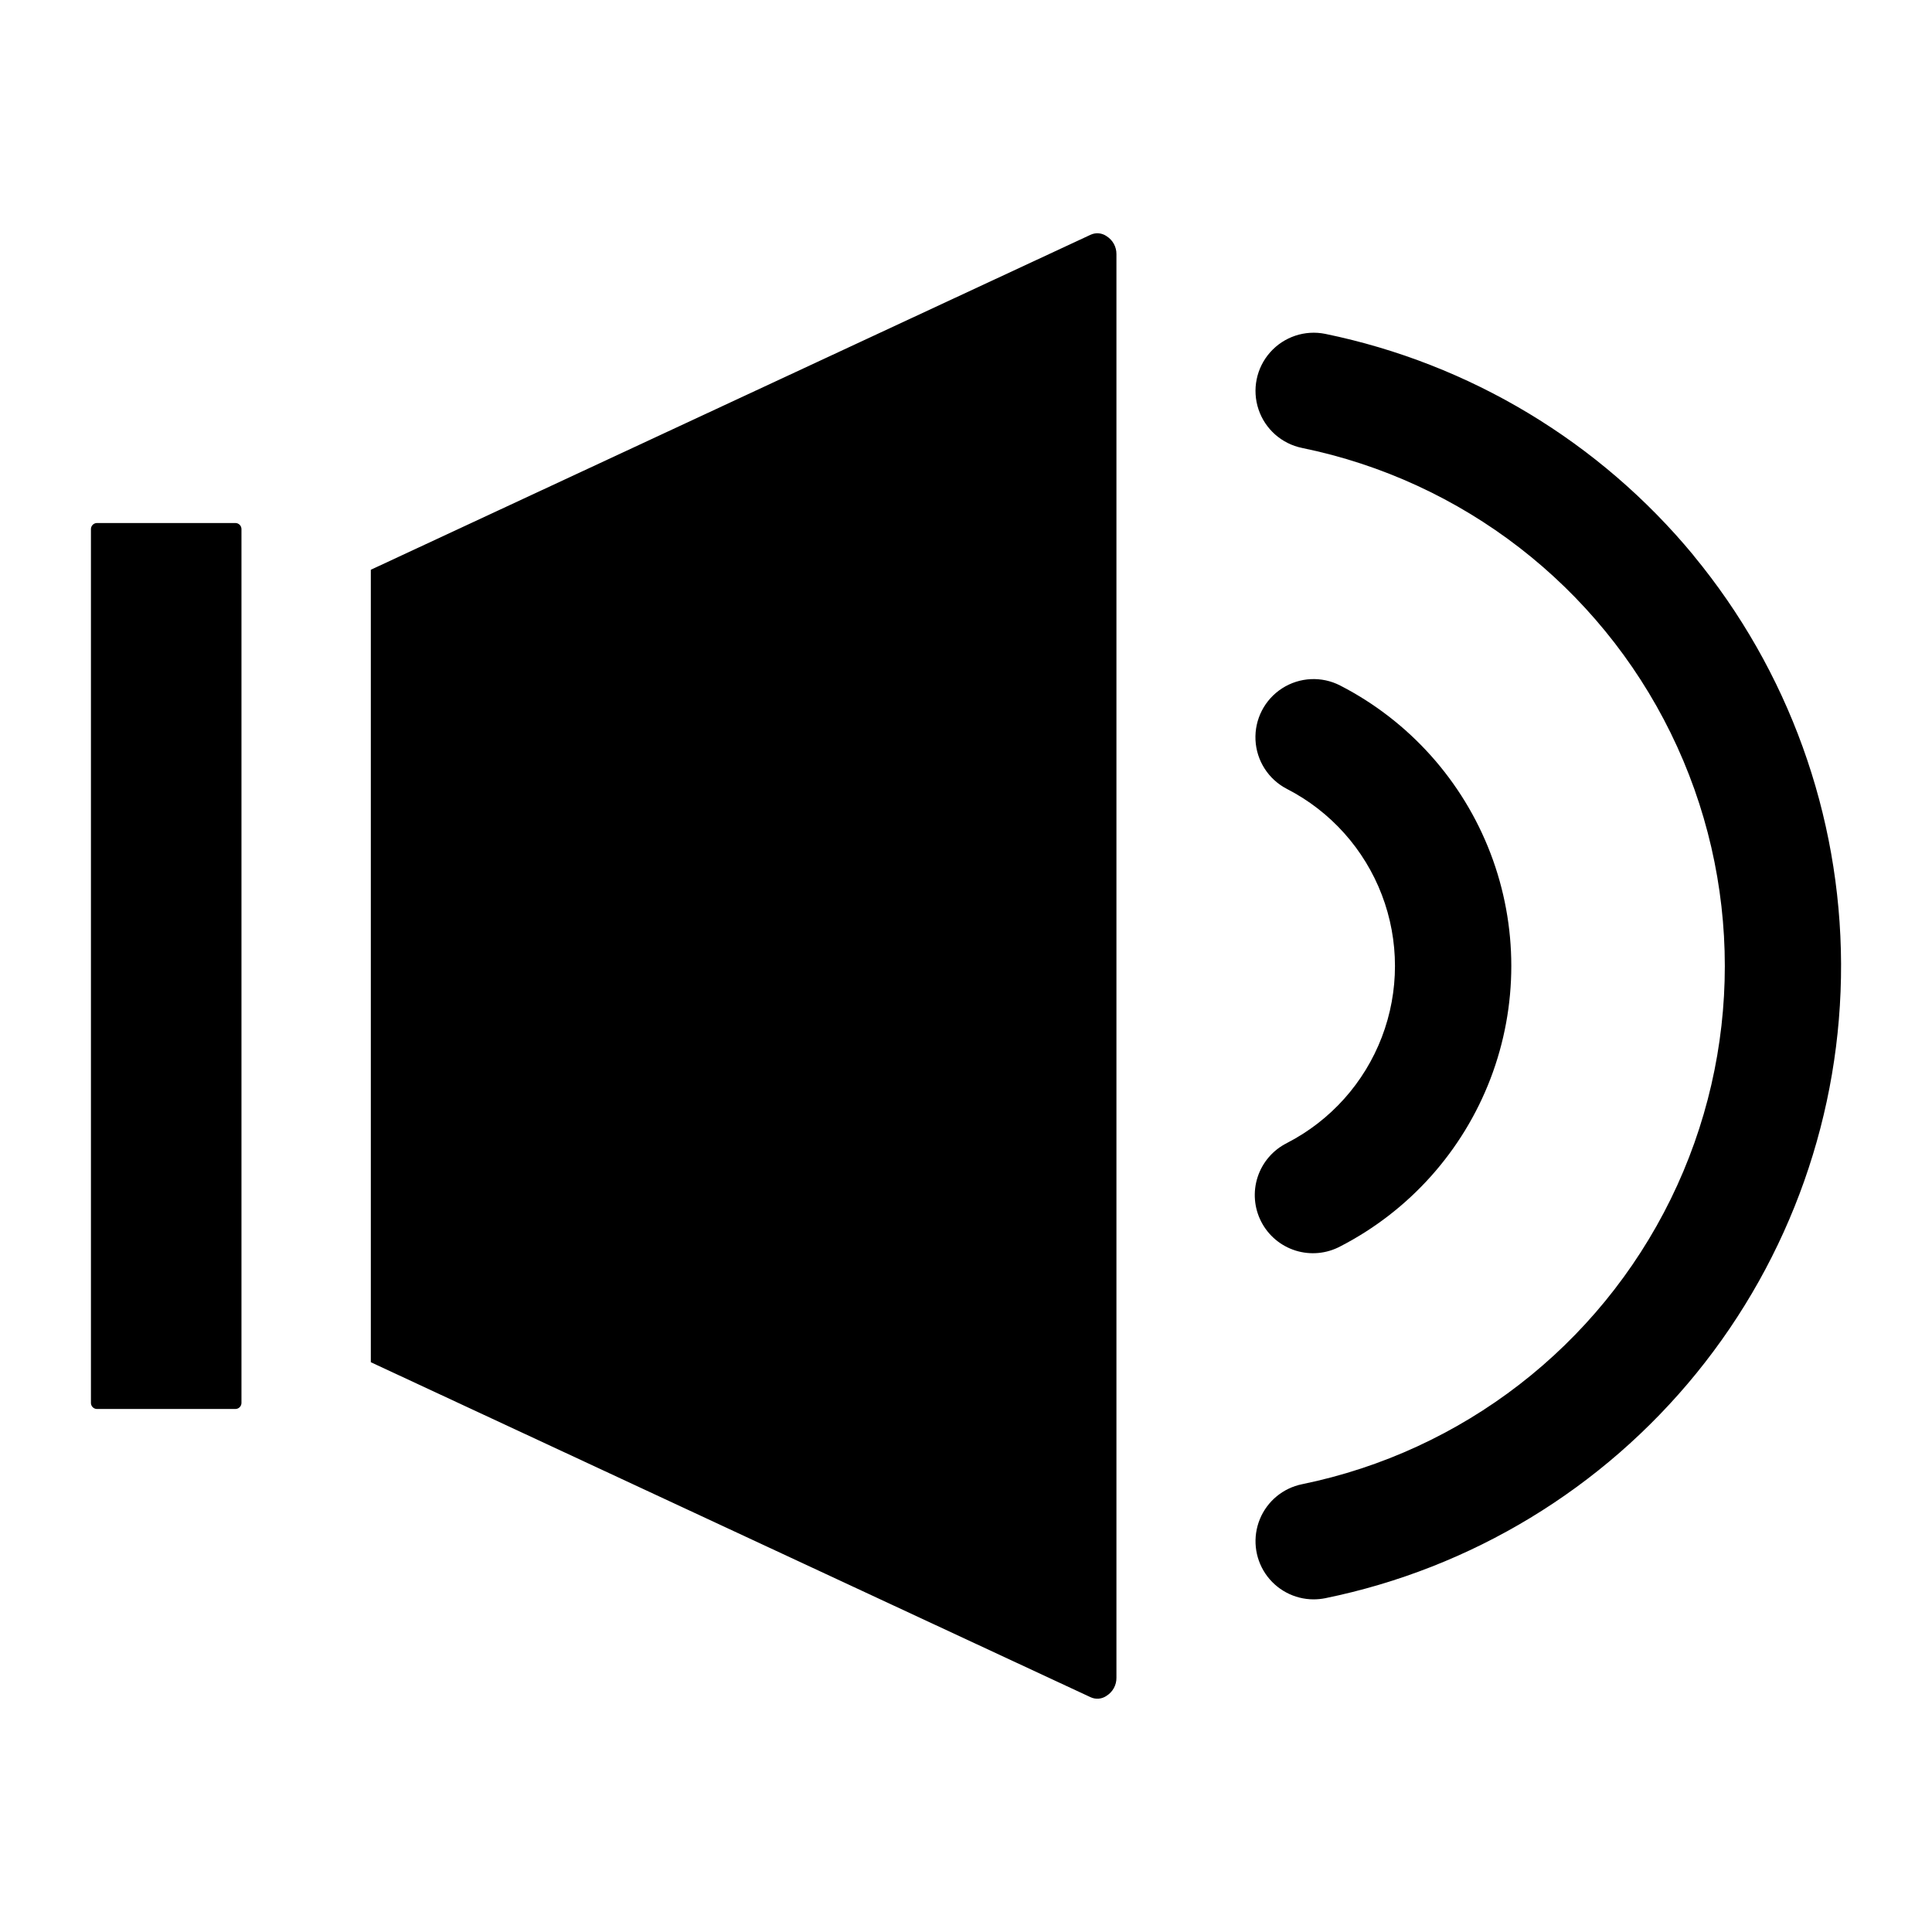
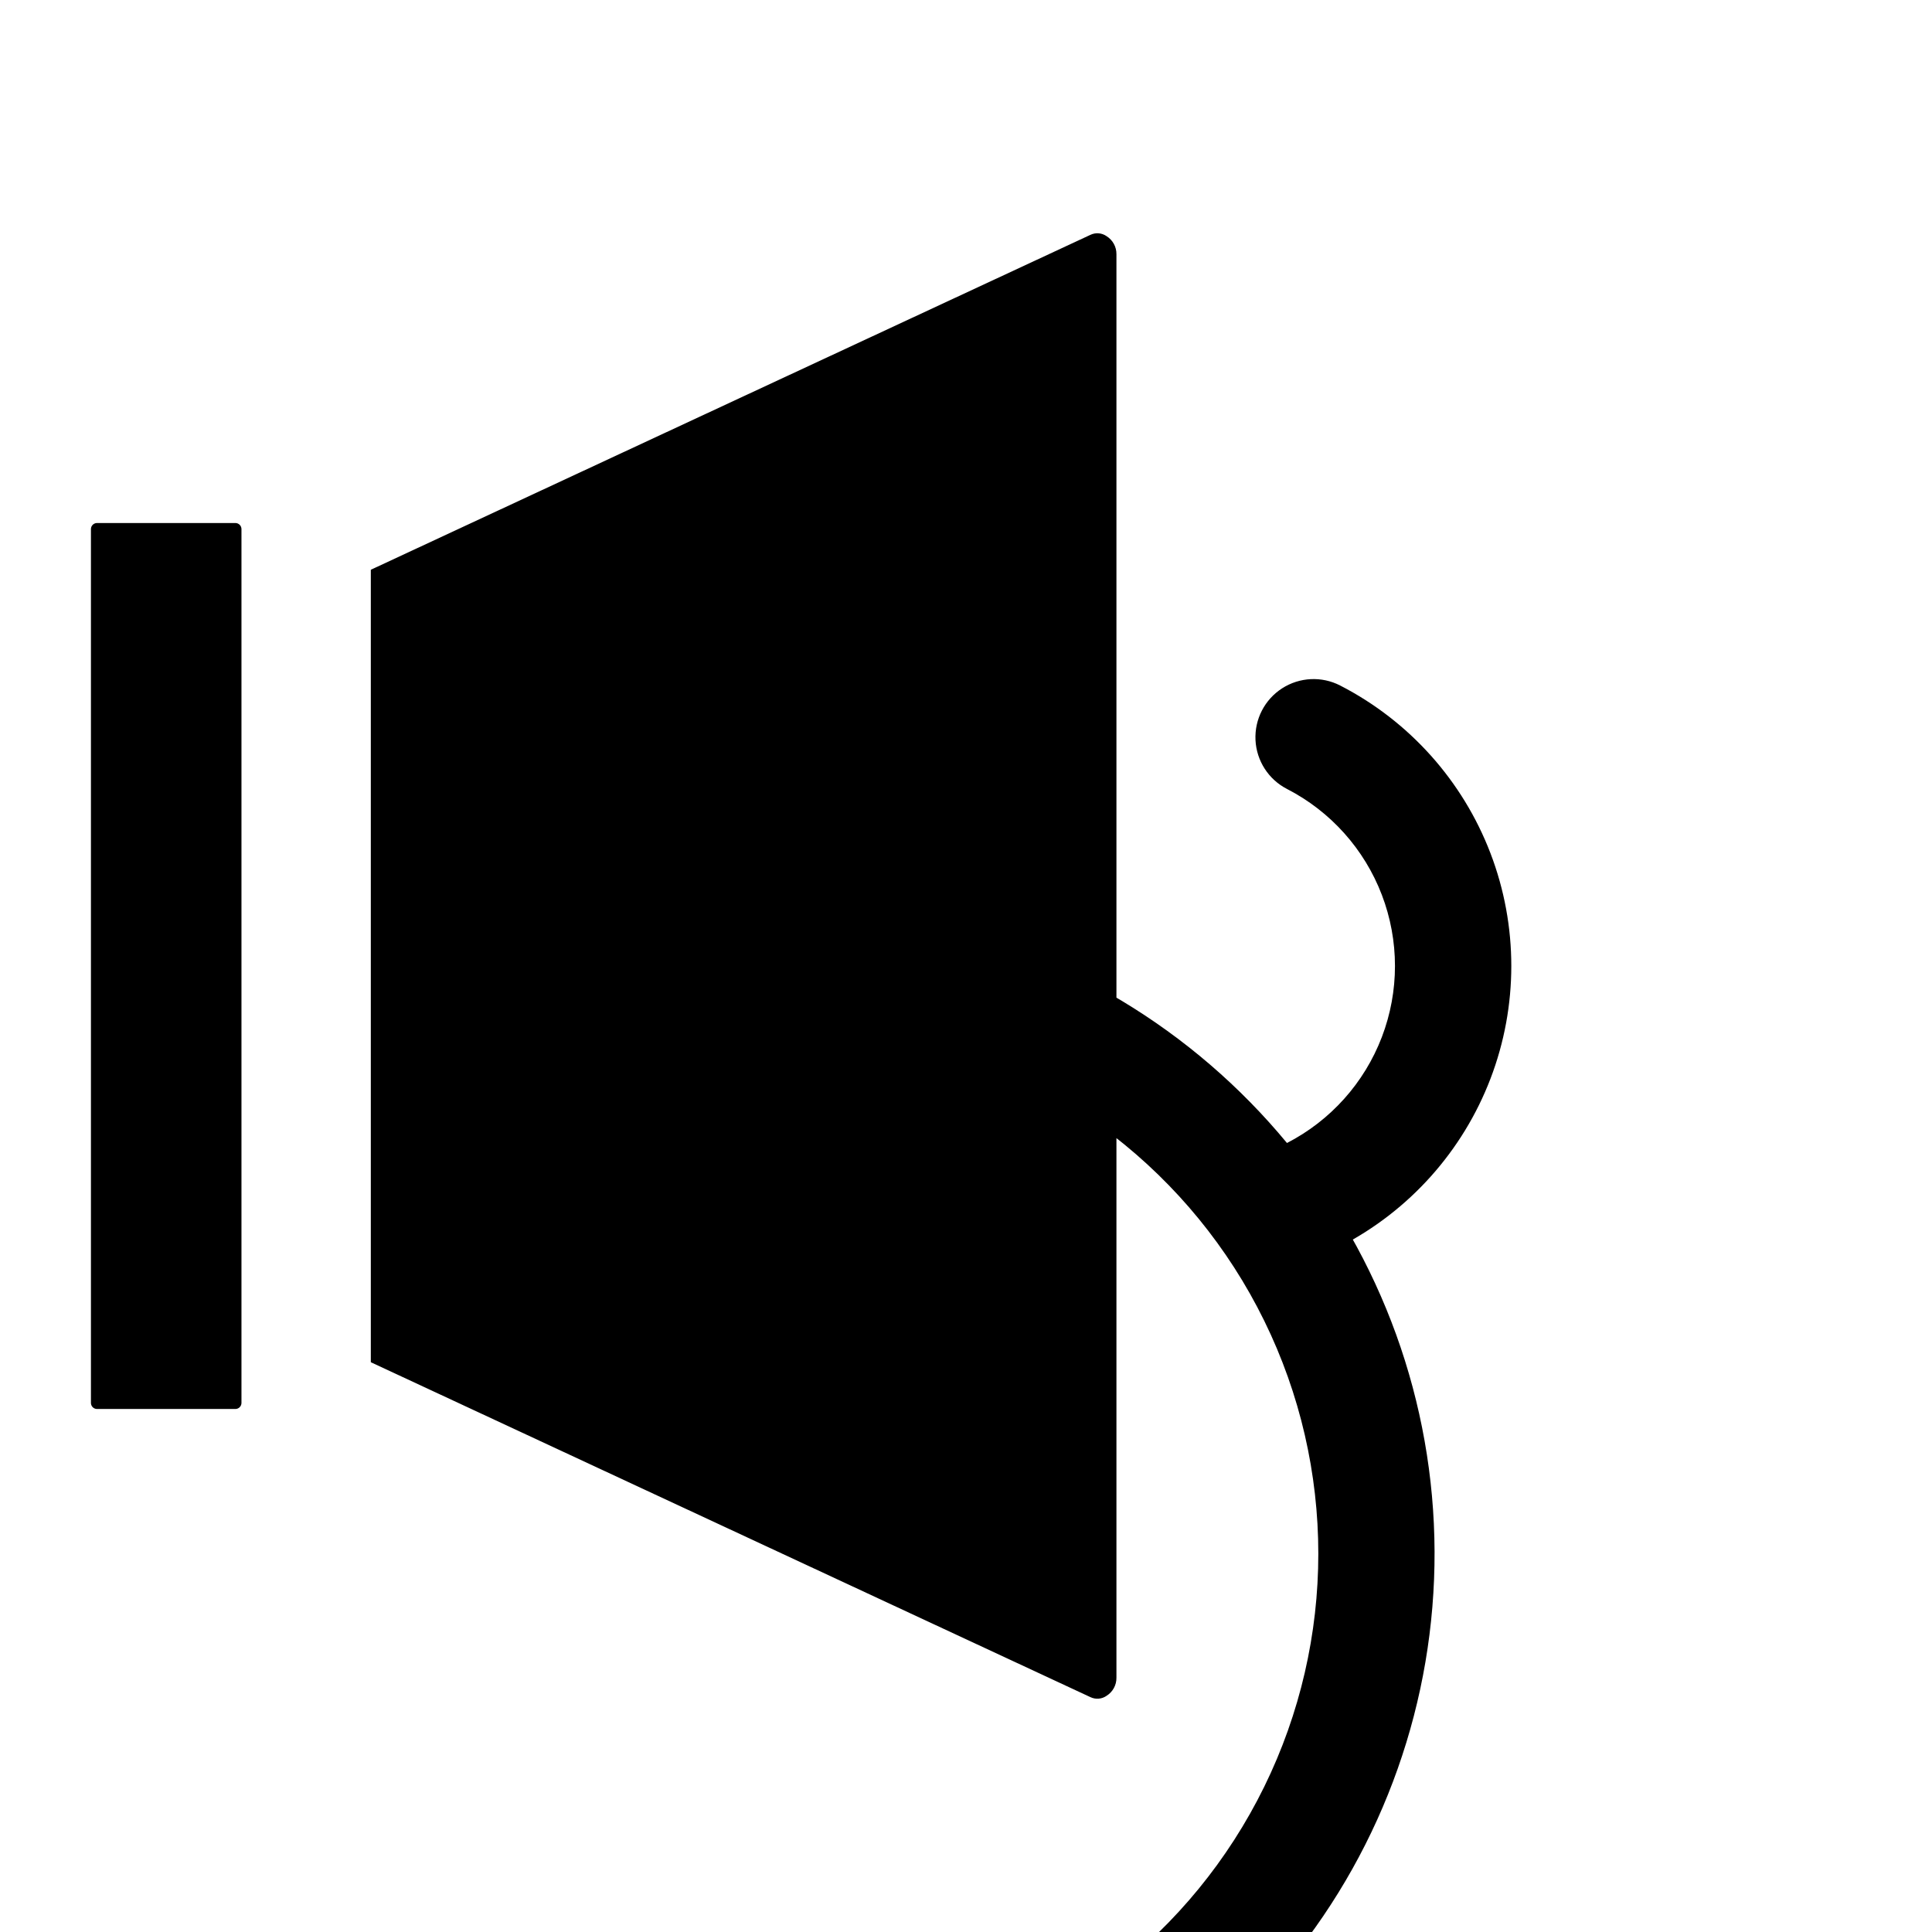
<svg xmlns="http://www.w3.org/2000/svg" fill="#000000" width="800px" height="800px" version="1.1" viewBox="144 144 512 512">
-   <path d="m207.99 284.16v231.68c-0.031 0.848-0.711 1.523-1.555 1.555h-36.777c-0.848-0.027-1.527-0.707-1.559-1.555v-231.68c0.031-0.848 0.711-1.523 1.559-1.555h36.773c0.848 0.031 1.527 0.707 1.559 1.555zm229.27-77.566c-1.262-0.891-2.91-1.023-4.301-0.352l-190.69 88.75v210.01l190.69 88.75c1.391 0.676 3.039 0.539 4.301-0.352 1.641-1.027 2.629-2.836 2.606-4.773v-377.28c0.016-1.93-0.969-3.731-2.606-4.754zm47.805 240.32c-3.691 1.836-6.488 5.078-7.773 8.996-1.281 3.918-0.941 8.184 0.945 11.852 1.887 3.664 5.164 6.422 9.098 7.652 3.934 1.23 8.195 0.836 11.836-1.098 18.297-9.418 32.477-25.254 39.828-44.473 7.348-19.223 7.348-40.477 0-59.699-7.352-19.219-21.531-35.055-39.828-44.469-4.894-2.523-10.762-2.242-15.395 0.738-4.629 2.977-7.32 8.199-7.059 13.699 0.266 5.5 3.441 10.441 8.336 12.965 11.555 5.941 20.508 15.938 25.148 28.07 4.641 12.137 4.641 25.555 0 37.691-4.641 12.133-13.594 22.129-25.148 28.074zm107.73-155.74c-24.887-30.109-59.316-50.816-97.578-58.691-5.398-1.098-10.977 0.77-14.625 4.898-3.652 4.125-4.824 9.887-3.074 15.113s6.152 9.121 11.551 10.219c42.504 8.707 78.574 36.609 97.691 75.559 19.113 38.945 19.113 84.551 0 123.5-19.117 38.949-55.188 66.848-97.691 75.559-5.035 1.02-9.23 4.484-11.188 9.238-1.953 4.754-1.414 10.168 1.445 14.438 2.859 4.269 7.66 6.836 12.797 6.84 1.039-0.004 2.074-0.105 3.094-0.309 38.695-7.922 73.457-29 98.375-59.652 24.914-30.648 38.453-68.98 38.309-108.48-0.148-39.5-13.965-77.73-39.105-108.2z" />
+   <path d="m207.99 284.16v231.68c-0.031 0.848-0.711 1.523-1.555 1.555h-36.777c-0.848-0.027-1.527-0.707-1.559-1.555v-231.68c0.031-0.848 0.711-1.523 1.559-1.555h36.773c0.848 0.031 1.527 0.707 1.559 1.555zm229.27-77.566c-1.262-0.891-2.91-1.023-4.301-0.352l-190.69 88.75v210.01l190.69 88.75c1.391 0.676 3.039 0.539 4.301-0.352 1.641-1.027 2.629-2.836 2.606-4.773v-377.28c0.016-1.93-0.969-3.731-2.606-4.754zm47.805 240.32c-3.691 1.836-6.488 5.078-7.773 8.996-1.281 3.918-0.941 8.184 0.945 11.852 1.887 3.664 5.164 6.422 9.098 7.652 3.934 1.23 8.195 0.836 11.836-1.098 18.297-9.418 32.477-25.254 39.828-44.473 7.348-19.223 7.348-40.477 0-59.699-7.352-19.219-21.531-35.055-39.828-44.469-4.894-2.523-10.762-2.242-15.395 0.738-4.629 2.977-7.32 8.199-7.059 13.699 0.266 5.5 3.441 10.441 8.336 12.965 11.555 5.941 20.508 15.938 25.148 28.07 4.641 12.137 4.641 25.555 0 37.691-4.641 12.133-13.594 22.129-25.148 28.074zc-24.887-30.109-59.316-50.816-97.578-58.691-5.398-1.098-10.977 0.77-14.625 4.898-3.652 4.125-4.824 9.887-3.074 15.113s6.152 9.121 11.551 10.219c42.504 8.707 78.574 36.609 97.691 75.559 19.113 38.945 19.113 84.551 0 123.5-19.117 38.949-55.188 66.848-97.691 75.559-5.035 1.02-9.23 4.484-11.188 9.238-1.953 4.754-1.414 10.168 1.445 14.438 2.859 4.269 7.66 6.836 12.797 6.84 1.039-0.004 2.074-0.105 3.094-0.309 38.695-7.922 73.457-29 98.375-59.652 24.914-30.648 38.453-68.98 38.309-108.48-0.148-39.5-13.965-77.73-39.105-108.2z" />
</svg>